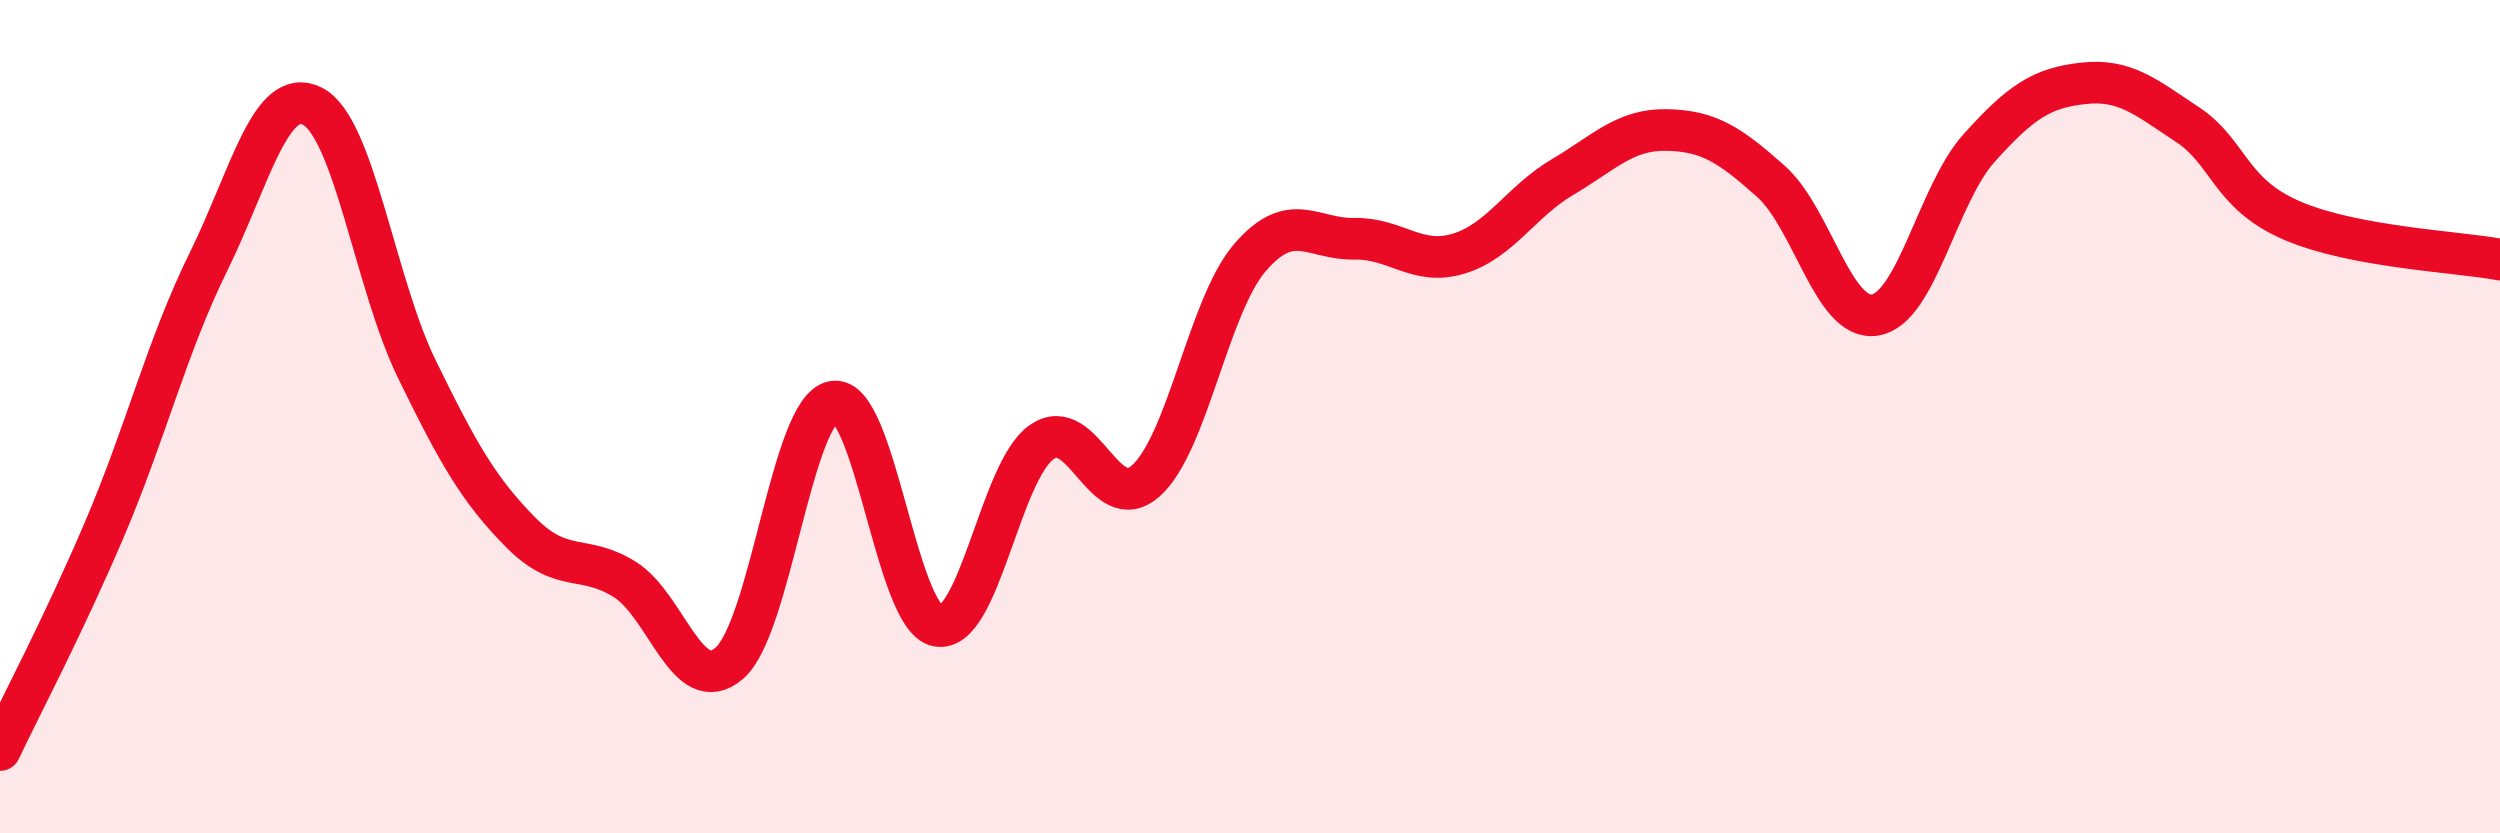
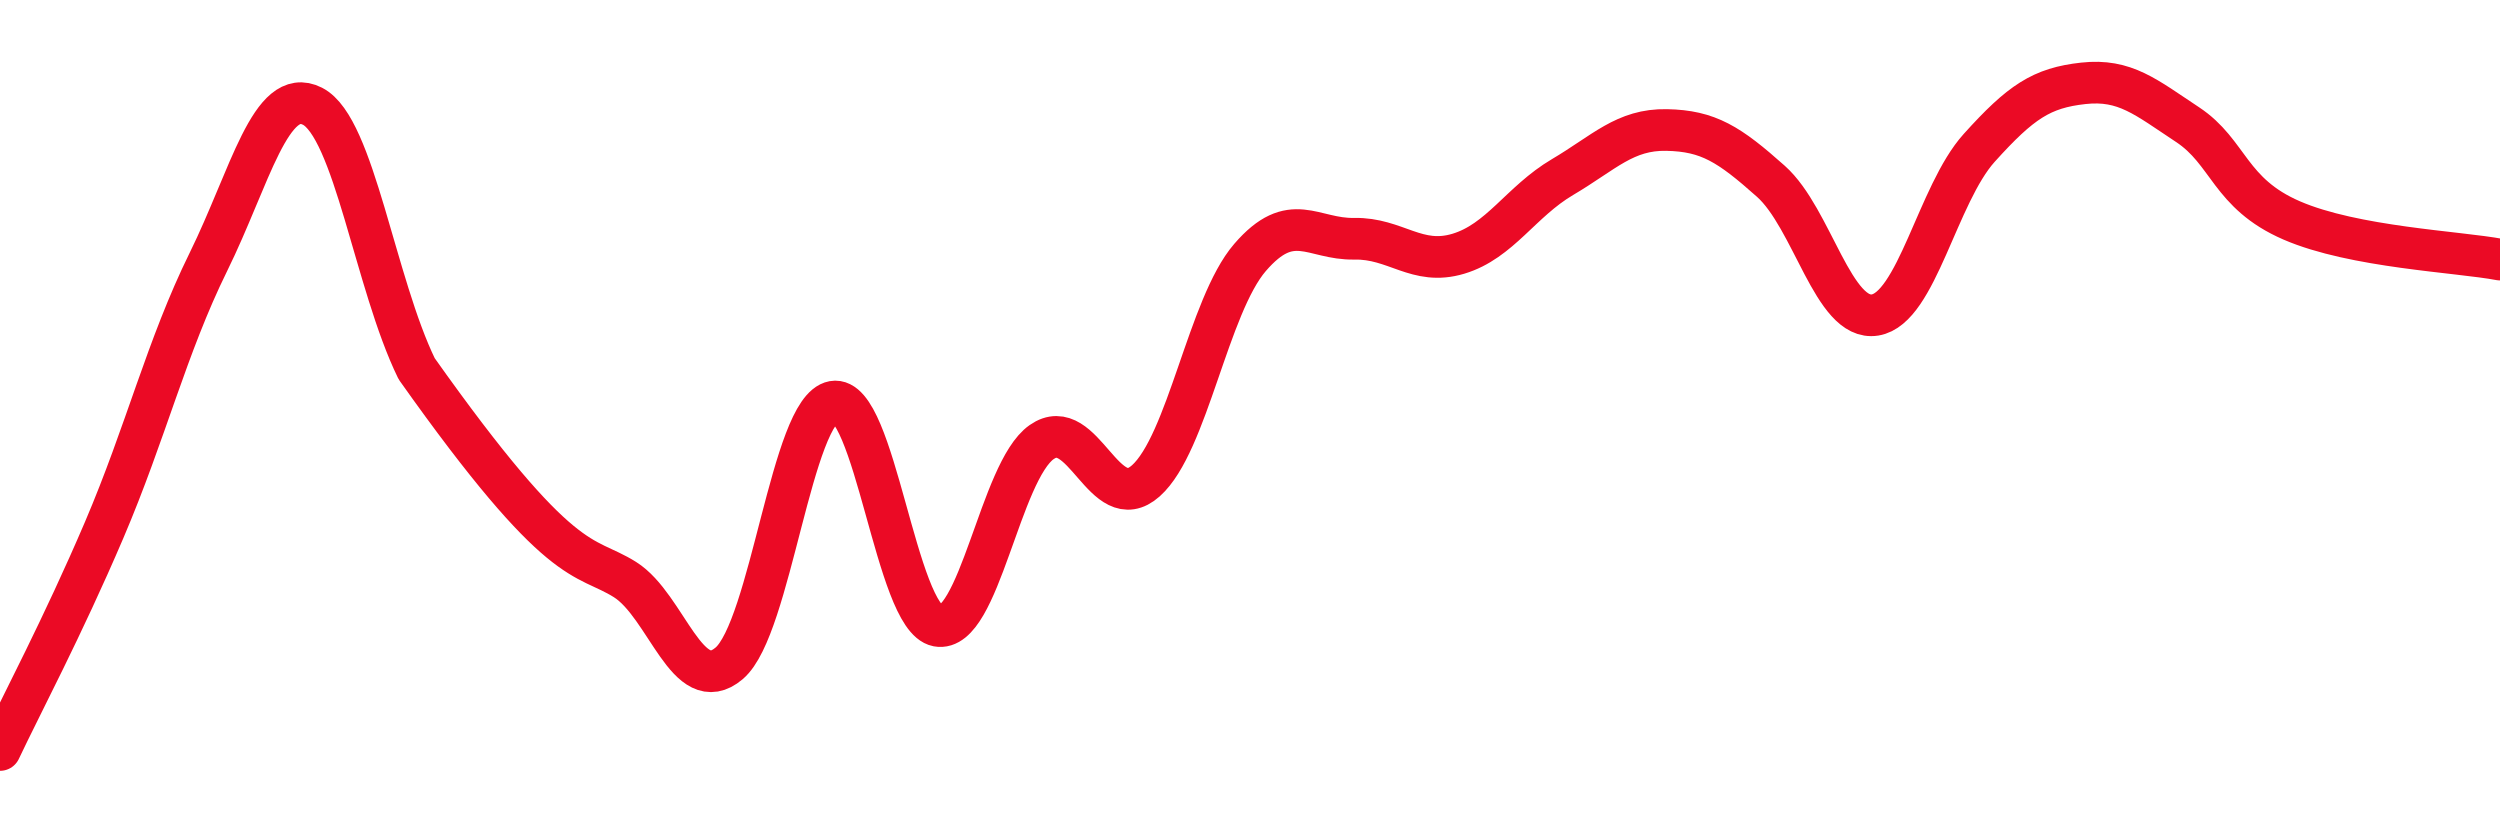
<svg xmlns="http://www.w3.org/2000/svg" width="60" height="20" viewBox="0 0 60 20">
-   <path d="M 0,18 C 0.5,16.94 1.5,15.06 2.5,12.72 C 3.5,10.38 4,8.32 5,6.29 C 6,4.26 6.5,2.04 7.5,2.55 C 8.5,3.06 9,6.8 10,8.85 C 11,10.9 11.5,11.77 12.5,12.78 C 13.5,13.79 14,13.28 15,13.91 C 16,14.54 16.5,16.77 17.5,15.92 C 18.5,15.07 19,9.82 20,9.64 C 21,9.46 21.5,14.83 22.5,15.02 C 23.5,15.21 24,11.31 25,10.61 C 26,9.91 26.5,12.43 27.5,11.54 C 28.5,10.65 29,7.34 30,6.18 C 31,5.02 31.5,5.75 32.5,5.73 C 33.5,5.71 34,6.39 35,6.09 C 36,5.79 36.5,4.84 37.5,4.25 C 38.5,3.66 39,3.1 40,3.12 C 41,3.14 41.5,3.46 42.5,4.35 C 43.5,5.24 44,7.72 45,7.56 C 46,7.4 46.5,4.66 47.5,3.55 C 48.5,2.44 49,2.11 50,2 C 51,1.89 51.5,2.33 52.5,2.99 C 53.5,3.65 53.5,4.64 55,5.29 C 56.5,5.94 59,6.04 60,6.23L60 20L0 20Z" fill="#EB0A25" opacity="0.1" stroke-linecap="round" stroke-linejoin="round" />
-   <path d="M 0,18 C 0.5,16.94 1.5,15.06 2.5,12.72 C 3.5,10.38 4,8.32 5,6.29 C 6,4.26 6.5,2.04 7.5,2.55 C 8.5,3.06 9,6.8 10,8.85 C 11,10.9 11.5,11.77 12.5,12.78 C 13.5,13.79 14,13.28 15,13.91 C 16,14.54 16.5,16.77 17.5,15.92 C 18.5,15.07 19,9.82 20,9.64 C 21,9.46 21.5,14.83 22.5,15.02 C 23.5,15.21 24,11.31 25,10.61 C 26,9.91 26.5,12.43 27.5,11.54 C 28.5,10.65 29,7.34 30,6.18 C 31,5.02 31.5,5.75 32.5,5.73 C 33.5,5.71 34,6.39 35,6.09 C 36,5.79 36.5,4.84 37.5,4.25 C 38.5,3.66 39,3.1 40,3.12 C 41,3.14 41.5,3.46 42.5,4.35 C 43.5,5.24 44,7.72 45,7.56 C 46,7.4 46.5,4.66 47.5,3.55 C 48.5,2.44 49,2.11 50,2 C 51,1.89 51.5,2.33 52.5,2.99 C 53.5,3.65 53.5,4.64 55,5.29 C 56.5,5.94 59,6.04 60,6.23" stroke="#EB0A25" stroke-width="1" fill="none" stroke-linecap="round" stroke-linejoin="round" />
+   <path d="M 0,18 C 0.5,16.94 1.5,15.06 2.5,12.72 C 3.5,10.38 4,8.32 5,6.29 C 6,4.26 6.5,2.04 7.5,2.55 C 8.5,3.06 9,6.8 10,8.85 C 13.5,13.79 14,13.28 15,13.91 C 16,14.54 16.5,16.77 17.5,15.92 C 18.5,15.07 19,9.82 20,9.64 C 21,9.46 21.5,14.83 22.5,15.02 C 23.5,15.21 24,11.31 25,10.61 C 26,9.91 26.5,12.43 27.5,11.54 C 28.5,10.65 29,7.34 30,6.18 C 31,5.02 31.5,5.75 32.5,5.73 C 33.5,5.71 34,6.39 35,6.09 C 36,5.79 36.5,4.84 37.5,4.25 C 38.5,3.66 39,3.1 40,3.12 C 41,3.14 41.5,3.46 42.5,4.35 C 43.5,5.24 44,7.72 45,7.56 C 46,7.4 46.5,4.66 47.5,3.55 C 48.5,2.44 49,2.11 50,2 C 51,1.89 51.5,2.33 52.5,2.99 C 53.5,3.65 53.5,4.64 55,5.29 C 56.5,5.94 59,6.04 60,6.23" stroke="#EB0A25" stroke-width="1" fill="none" stroke-linecap="round" stroke-linejoin="round" />
</svg>